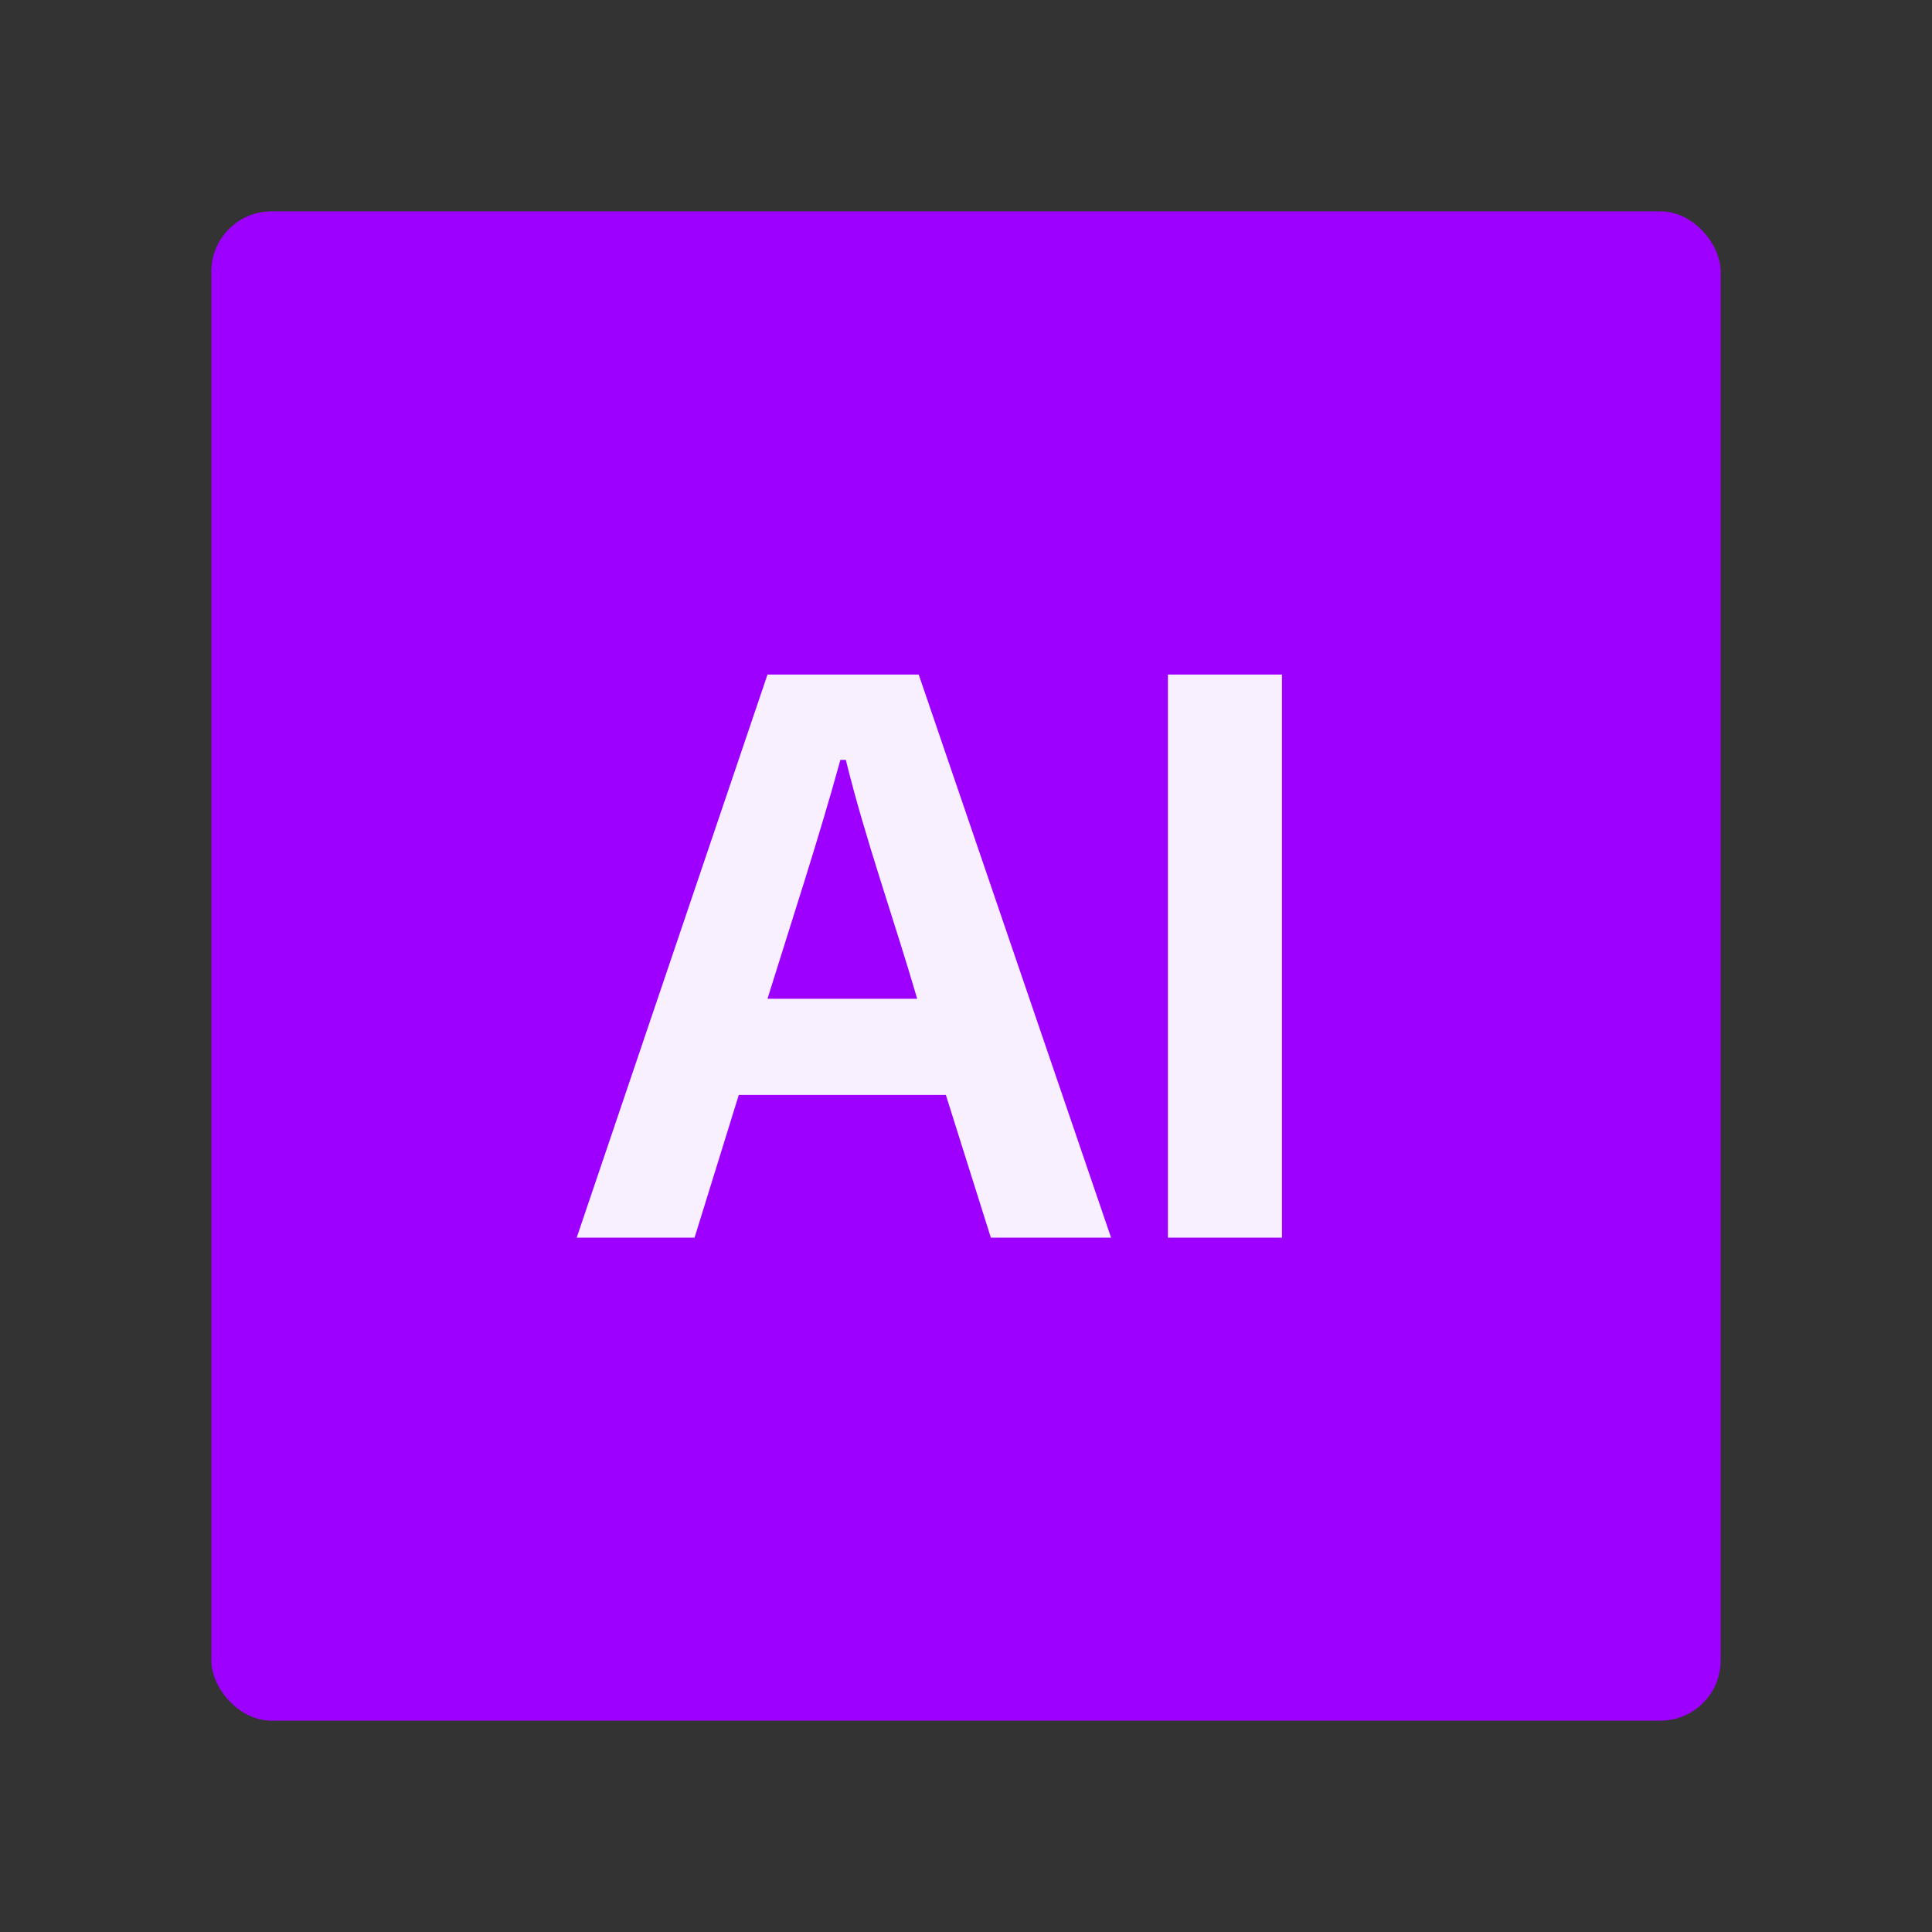
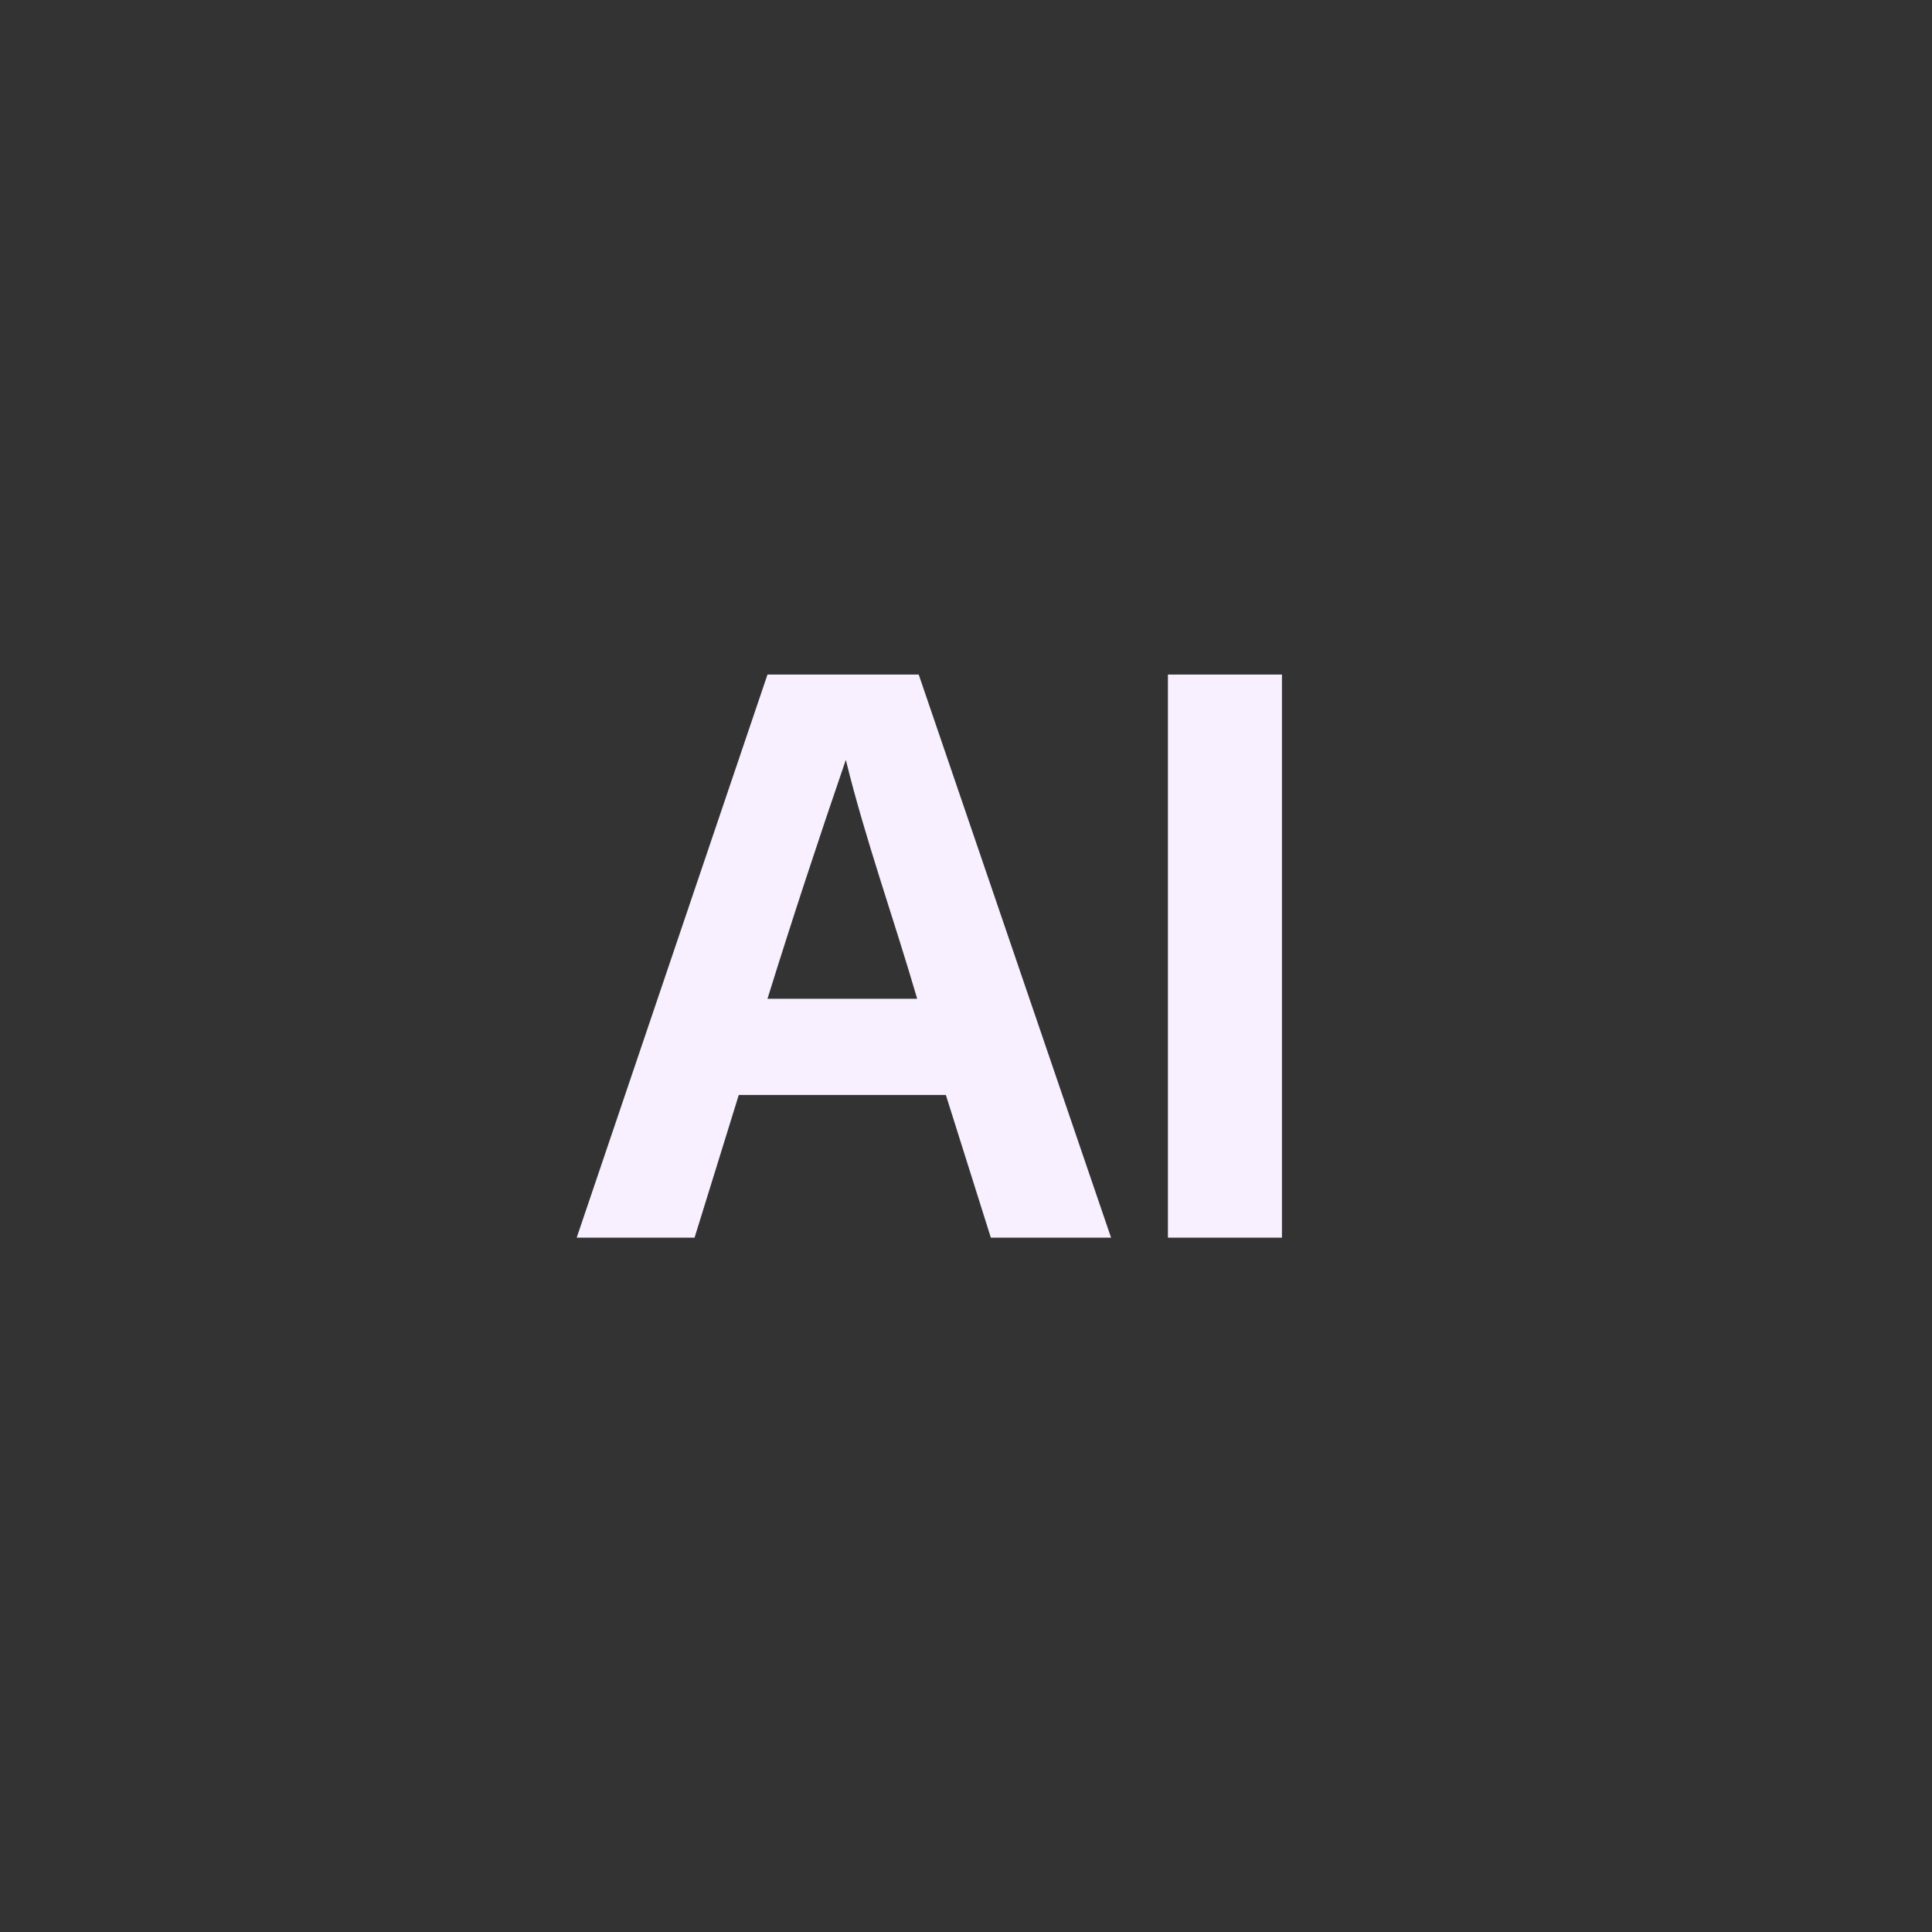
<svg xmlns="http://www.w3.org/2000/svg" width="64" height="64" viewBox="0 0 64 64" fill="none">
  <rect x="0" y="0" width="64" height="64" fill="#333333" stroke="none" />
-   <rect x="7" y="7" width="50" height="50" rx="2" fill="#9E00FF" />
-   <path d="M19.103 41L25.424 22.346H30.434L36.806 41H32.823L31.333 36.272H24.473L23.008 41H19.103ZM25.424 33.086H30.383C29.612 30.44 28.661 27.793 28.019 25.172H27.839C27.119 27.793 26.246 30.44 25.424 33.086ZM38.689 41V22.346H42.466V41H38.689Z" fill="#F8EFFF" />
+   <path d="M19.103 41L25.424 22.346H30.434L36.806 41H32.823L31.333 36.272H24.473L23.008 41H19.103ZM25.424 33.086H30.383C29.612 30.44 28.661 27.793 28.019 25.172C27.119 27.793 26.246 30.44 25.424 33.086ZM38.689 41V22.346H42.466V41H38.689Z" fill="#F8EFFF" />
</svg>